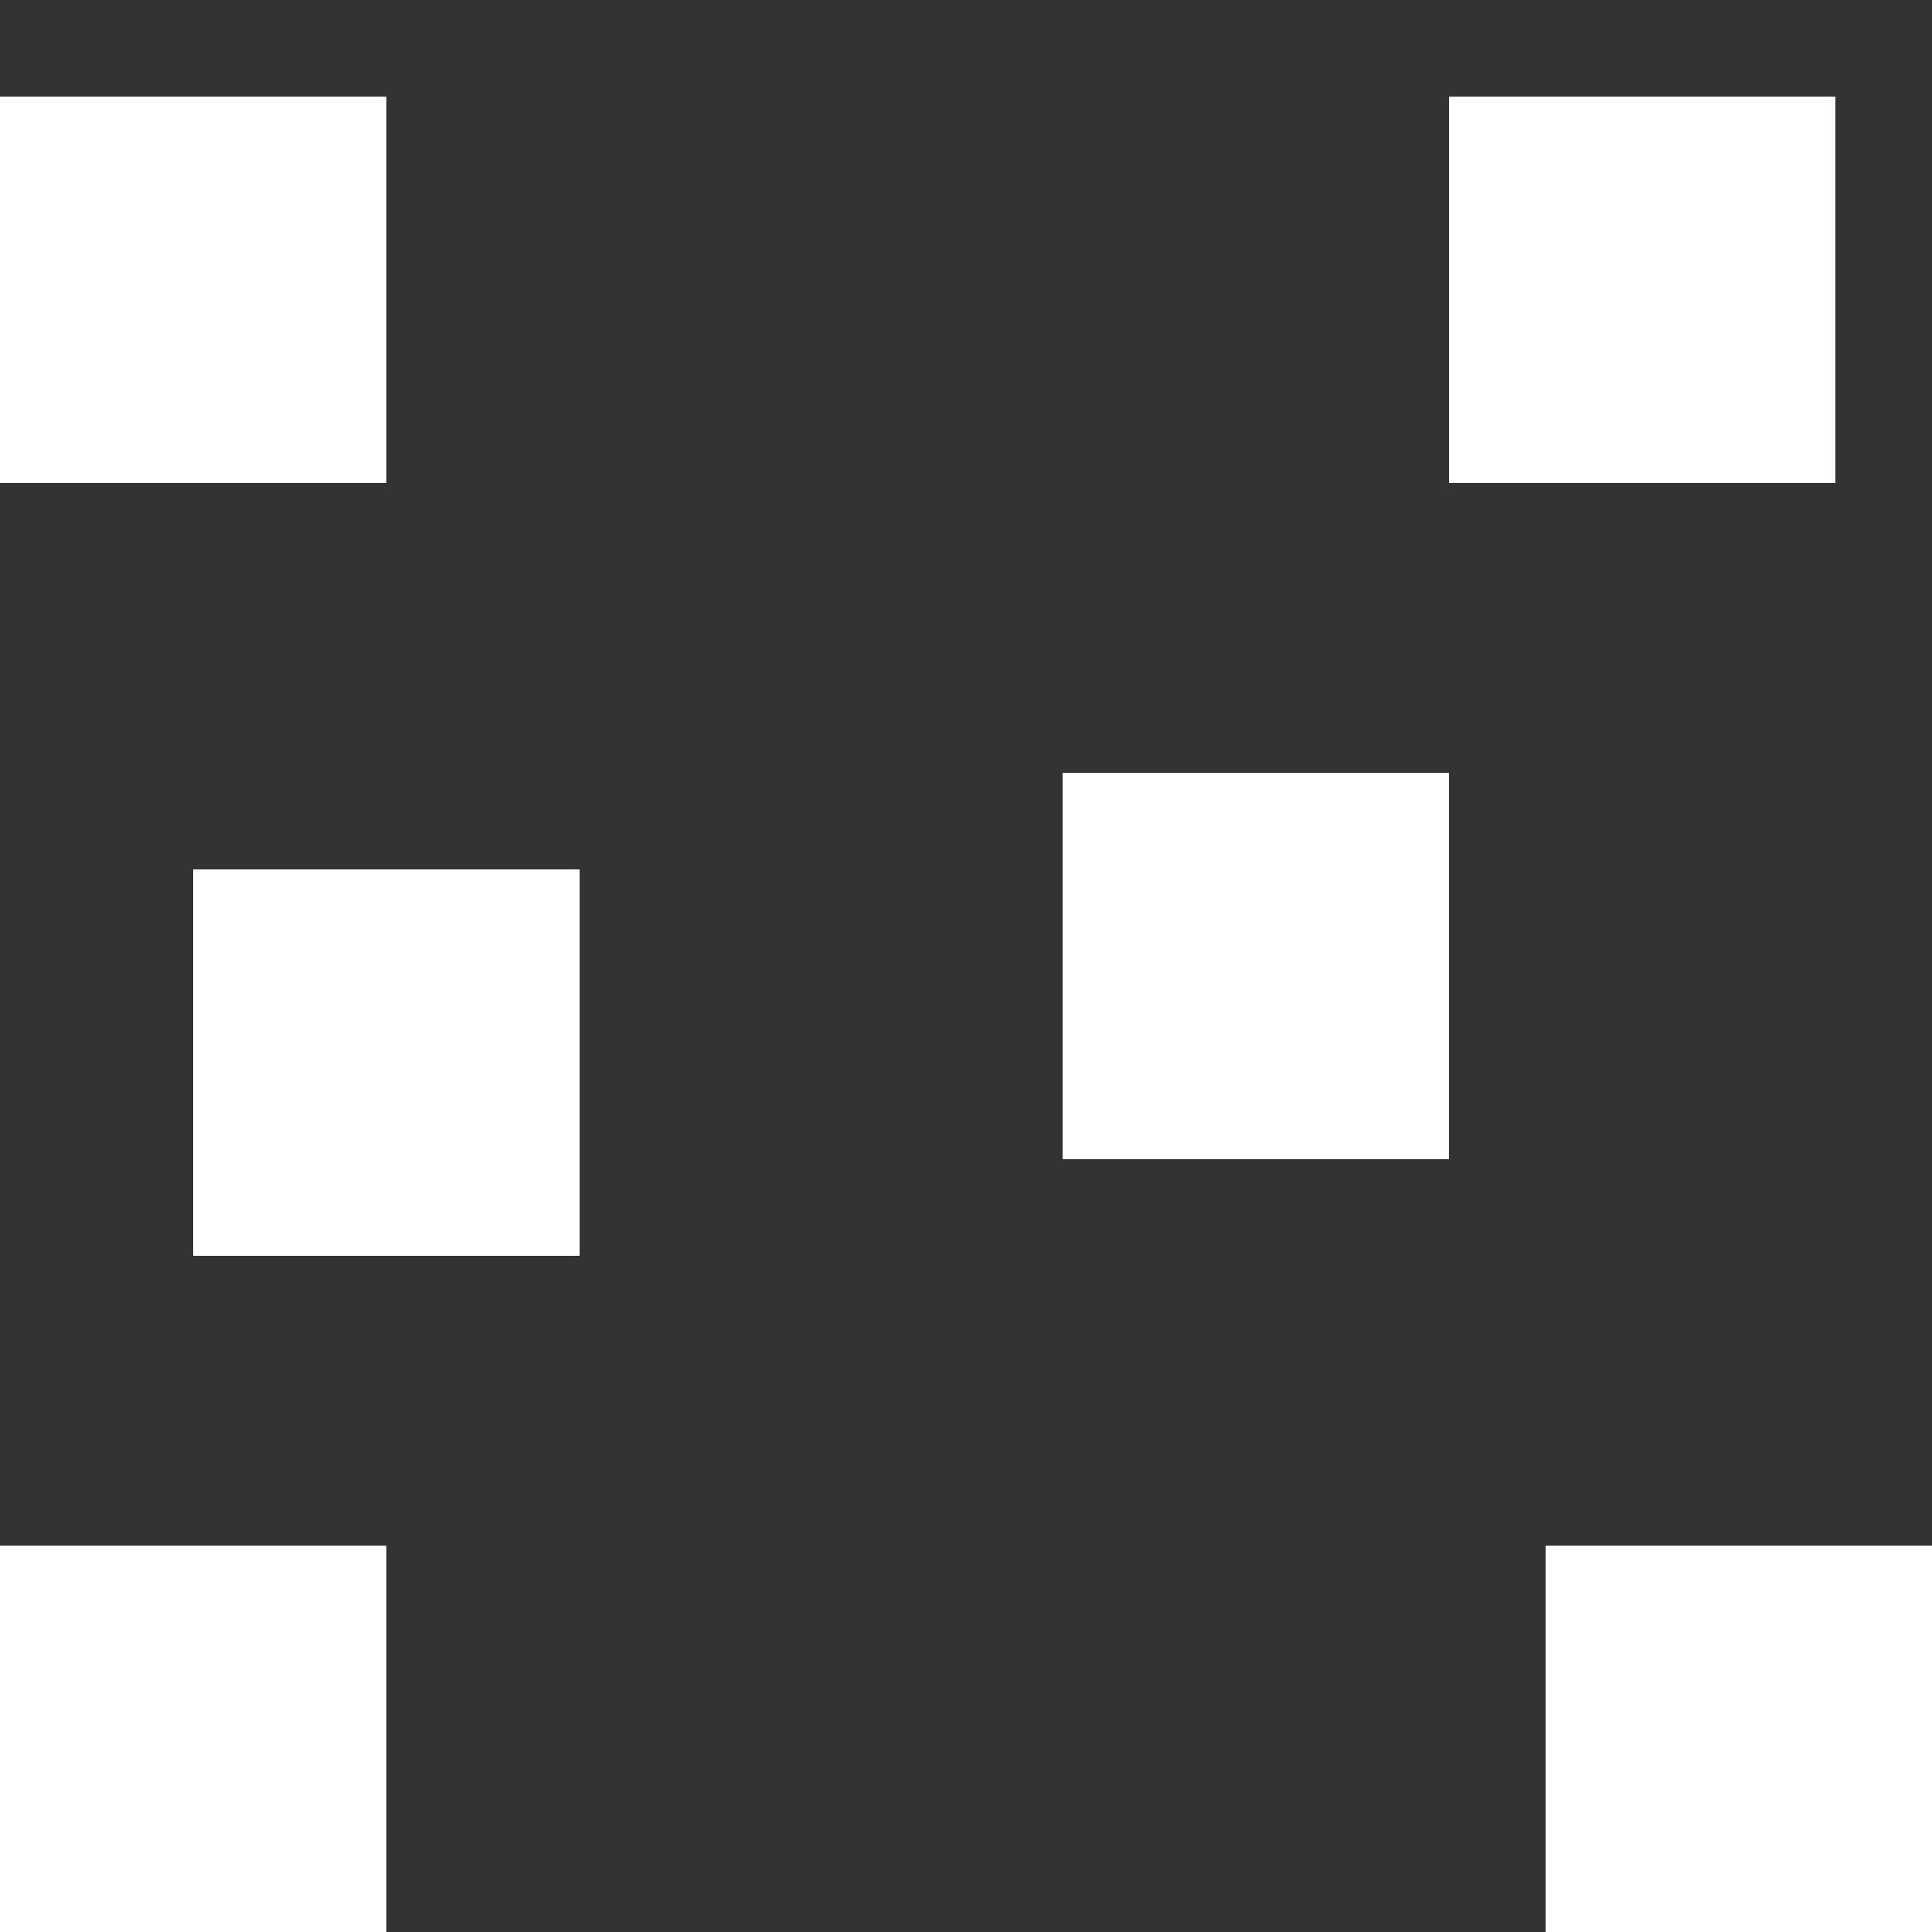
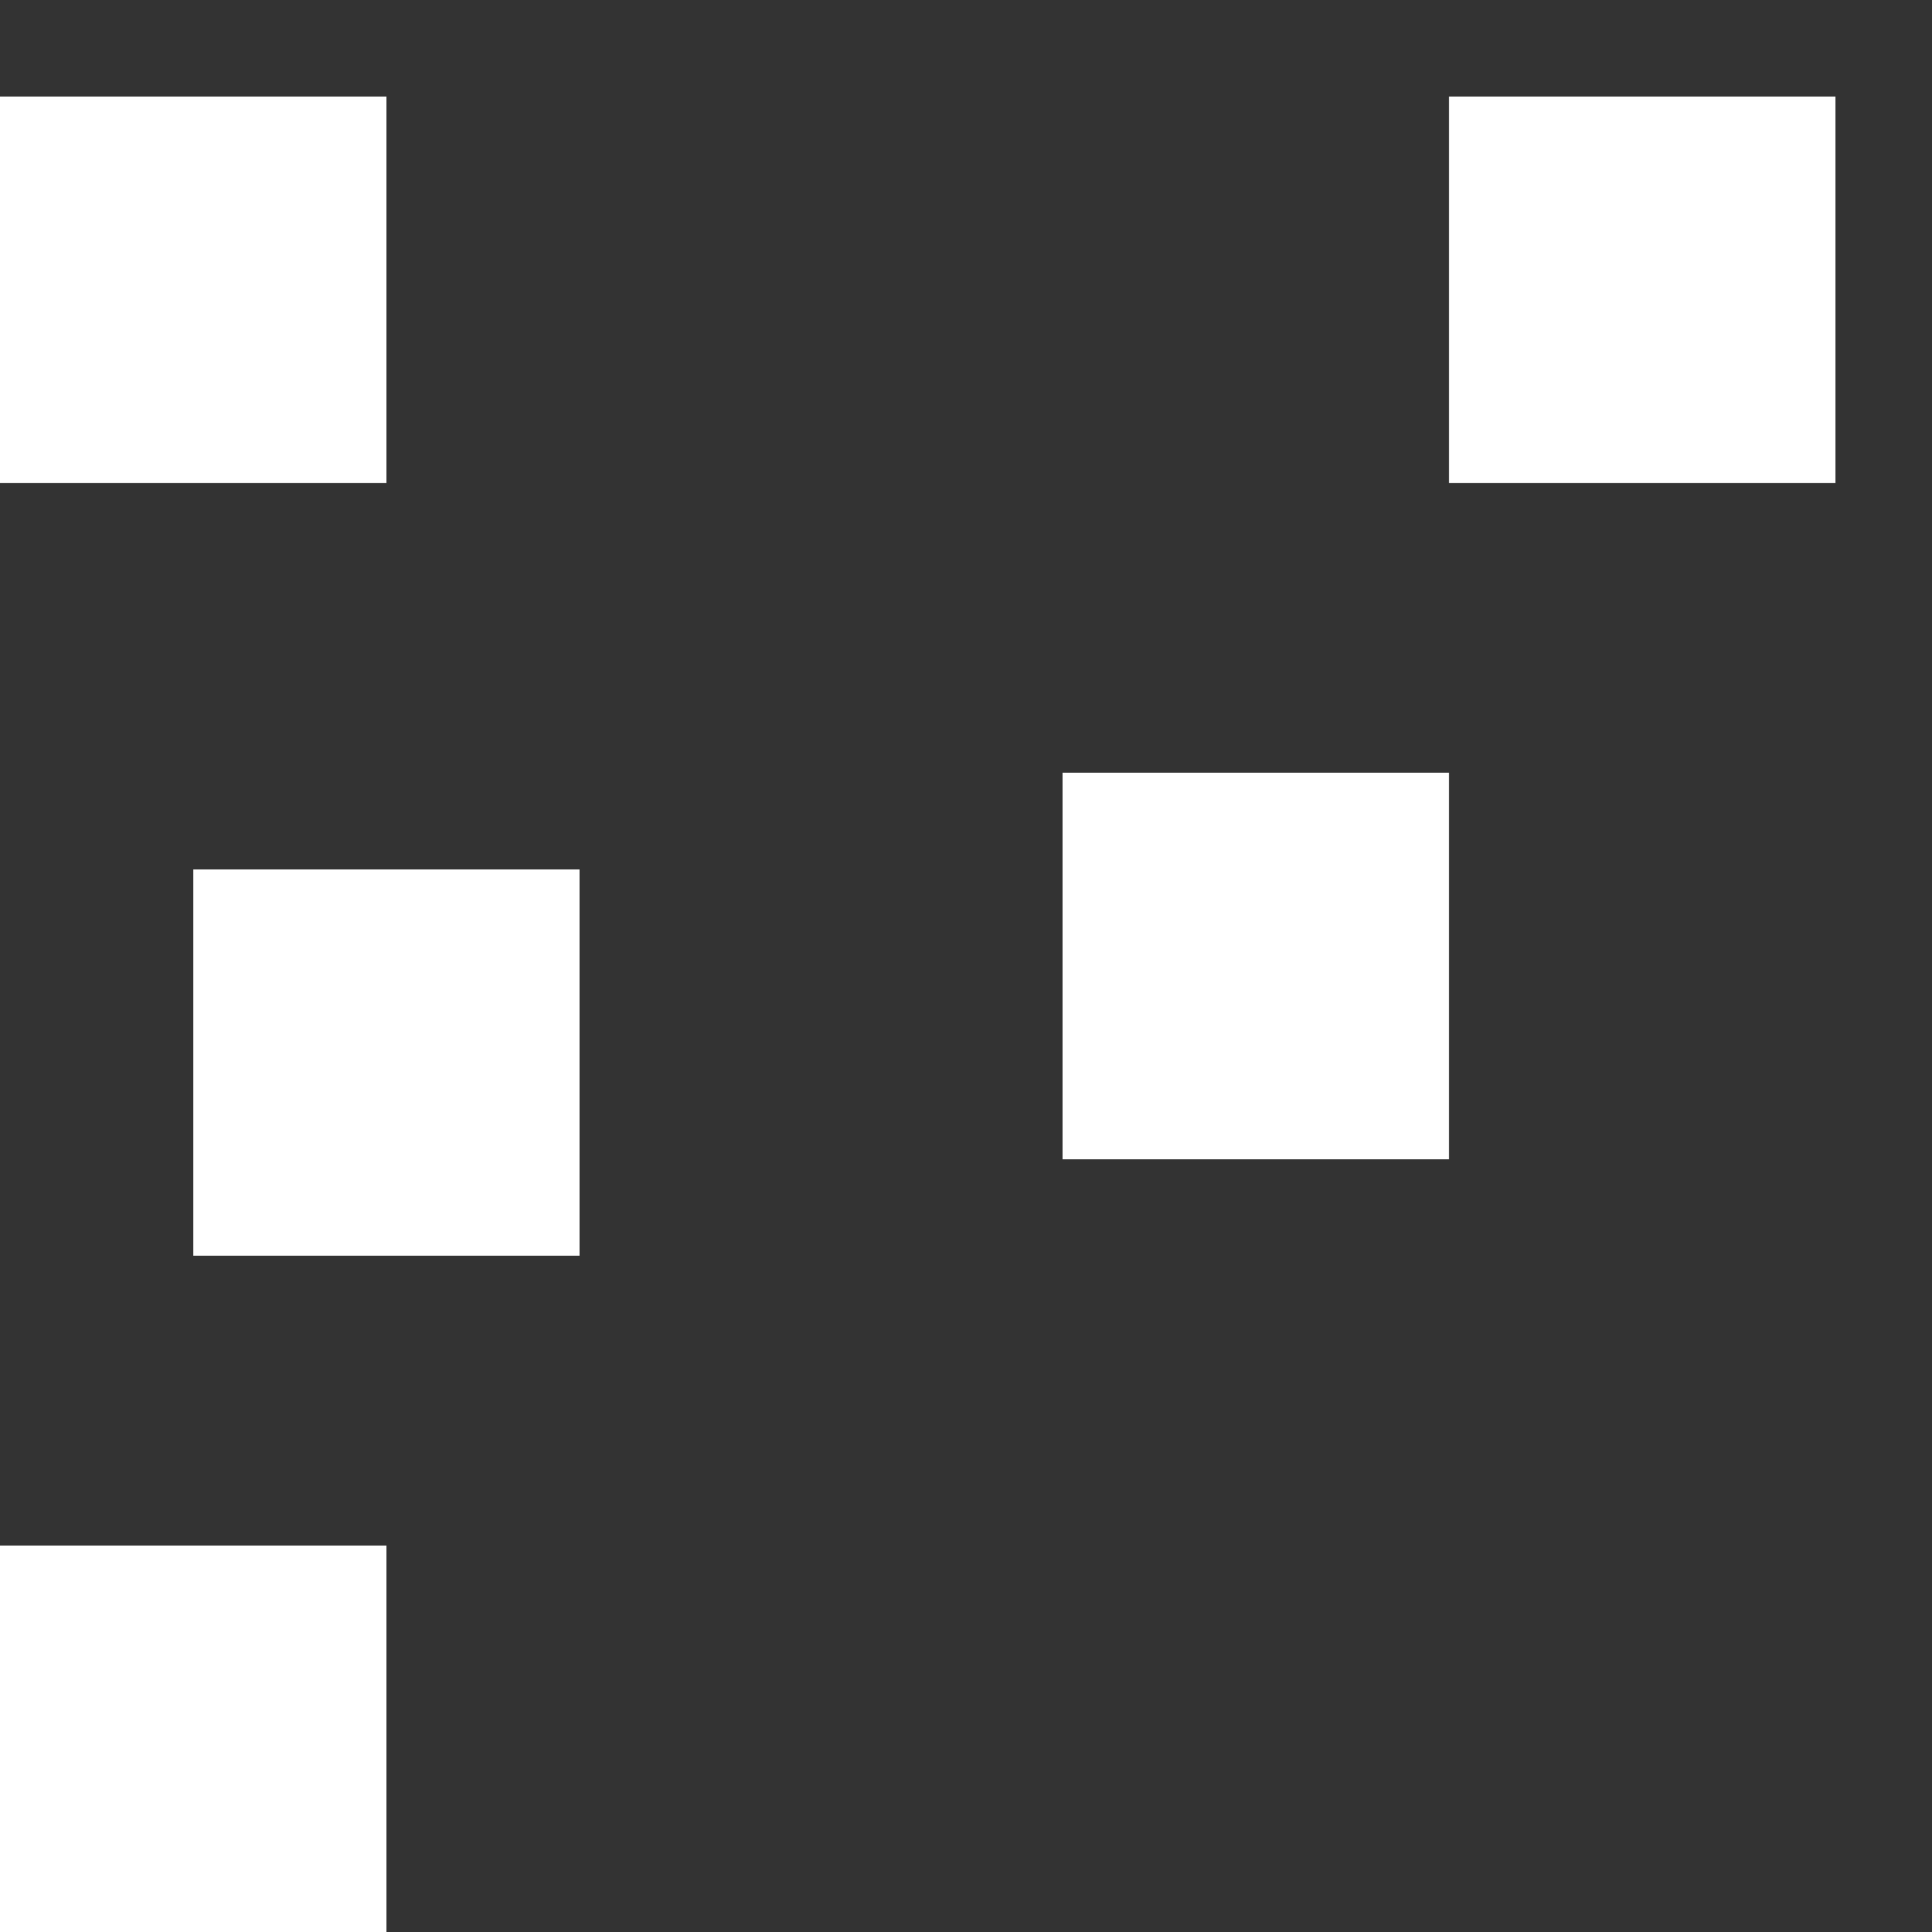
<svg xmlns="http://www.w3.org/2000/svg" width="20" height="20" viewBox="0 0 20 20" fill="none">
  <rect x="0" y="0" width="20" height="20" fill="#333333" stroke="none" />
-   <path d="M0 5L0 1L4 1L4 5L0 5Z" fill="white" />
+   <path d="M0 5L0 1L4 1L4 5L0 5" fill="white" />
  <path d="M11 12V8H15V12H11Z" fill="white" />
  <path d="M2 13L2 9H6L6 13H2Z" fill="white" />
  <path d="M0 20L0 16H4L4 20H0Z" fill="white" />
  <path d="M15 5V1L19 1V5L15 5Z" fill="white" />
-   <path d="M16 20V16H20V20H16Z" fill="white" />
</svg>